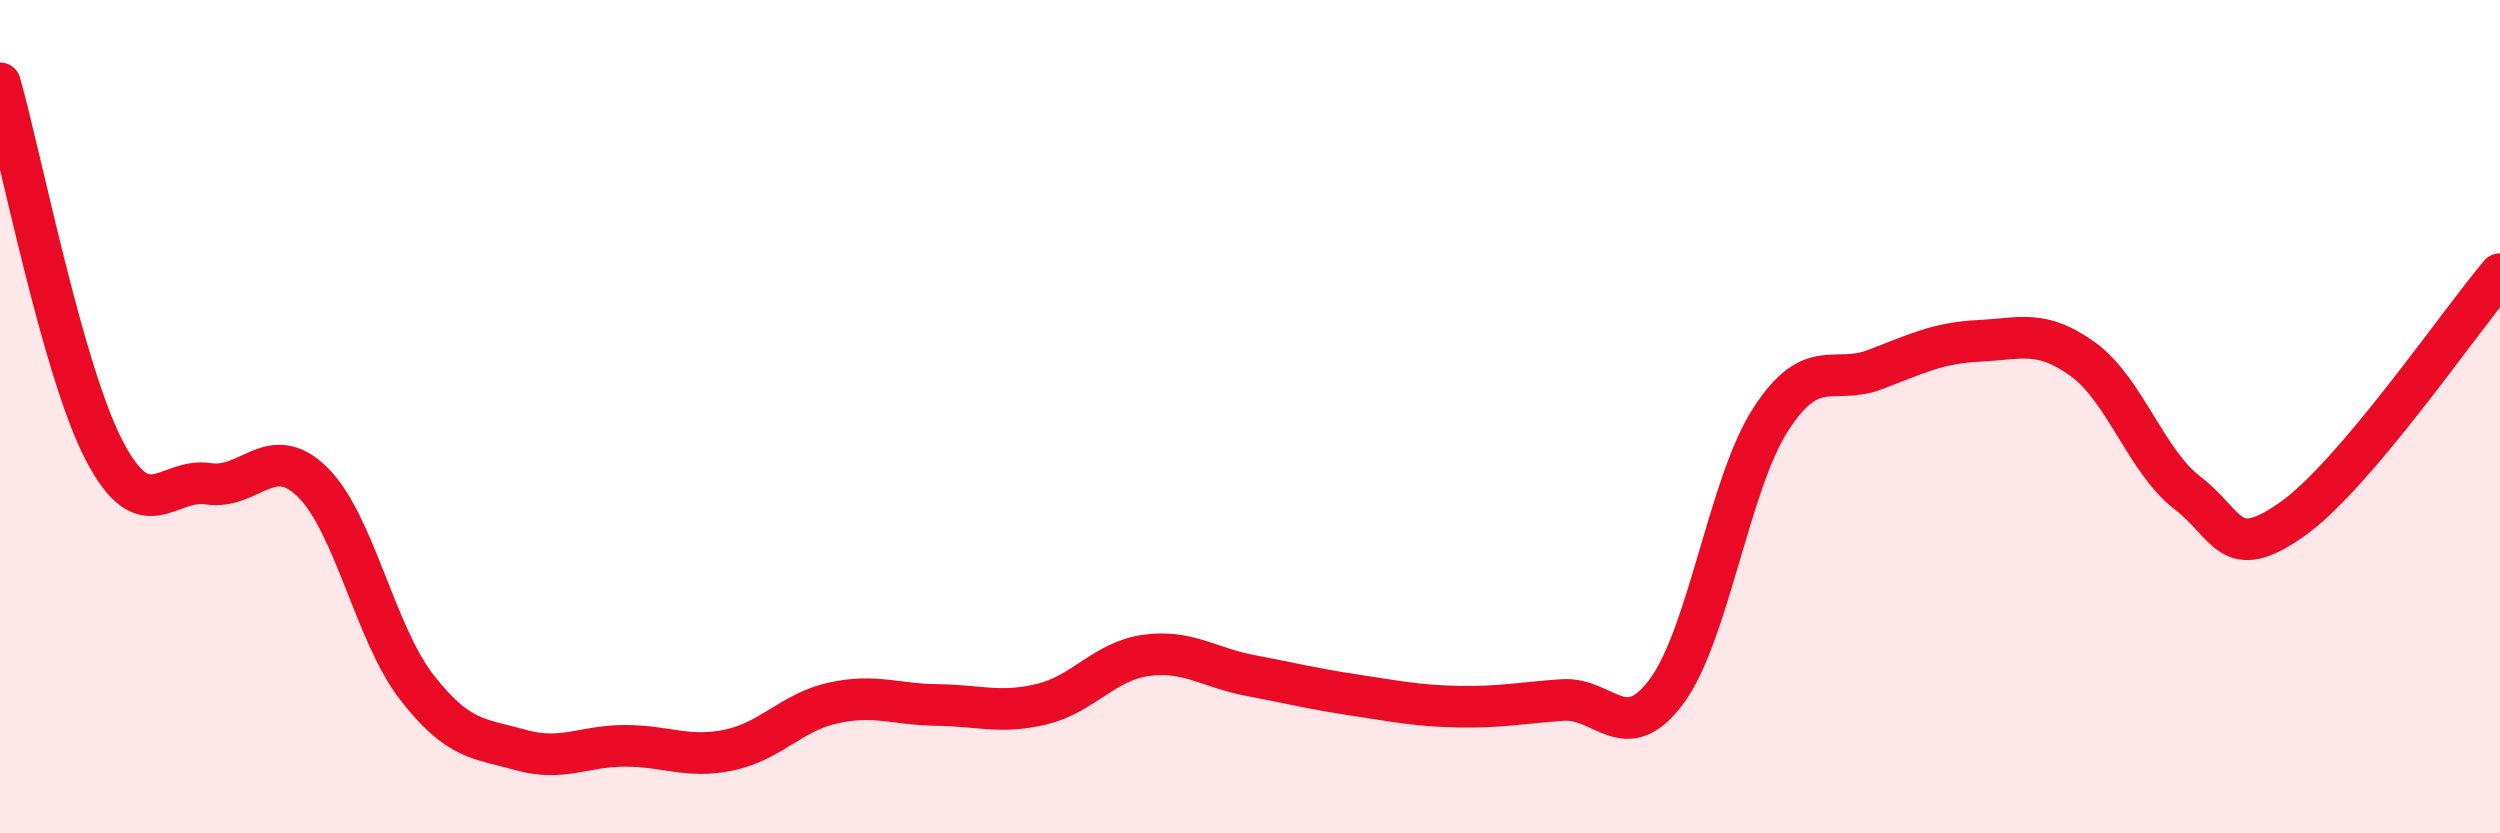
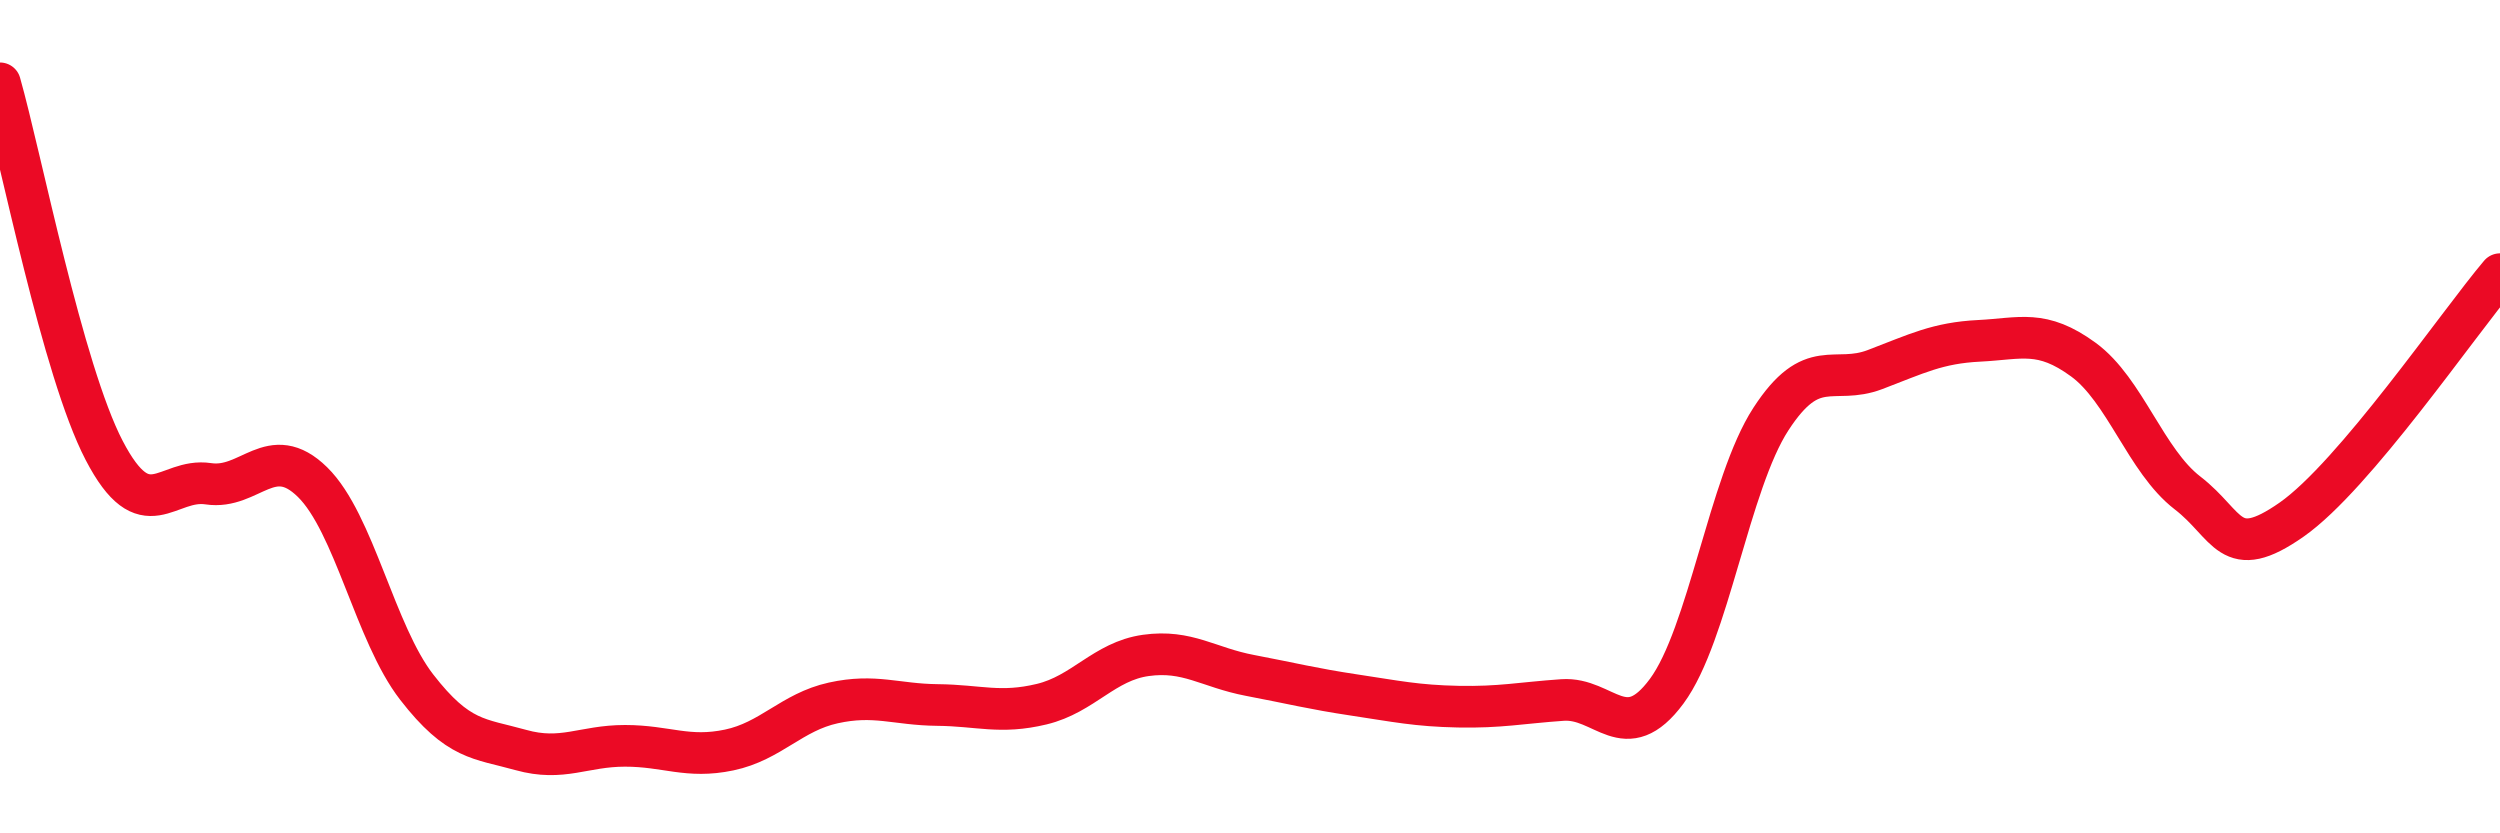
<svg xmlns="http://www.w3.org/2000/svg" width="60" height="20" viewBox="0 0 60 20">
-   <path d="M 0,2 C 0.5,3.76 1.5,8.89 2.5,10.81 C 3.5,12.73 4,11.46 5,11.61 C 6,11.76 6.5,10.59 7.5,11.57 C 8.5,12.55 9,15.2 10,16.49 C 11,17.78 11.5,17.72 12.5,18 C 13.5,18.28 14,17.9 15,17.9 C 16,17.9 16.5,18.21 17.5,18 C 18.5,17.79 19,17.09 20,16.87 C 21,16.65 21.5,16.91 22.5,16.92 C 23.5,16.93 24,17.14 25,16.9 C 26,16.66 26.5,15.87 27.5,15.73 C 28.5,15.59 29,16.02 30,16.21 C 31,16.4 31.5,16.53 32.5,16.68 C 33.5,16.83 34,16.94 35,16.96 C 36,16.98 36.5,16.87 37.5,16.8 C 38.5,16.73 39,17.94 40,16.59 C 41,15.24 41.5,11.6 42.5,10.06 C 43.5,8.52 44,9.25 45,8.87 C 46,8.49 46.5,8.23 47.5,8.18 C 48.5,8.13 49,7.9 50,8.63 C 51,9.36 51.5,11.06 52.5,11.83 C 53.5,12.6 53.5,13.52 55,12.47 C 56.5,11.42 59,7.76 60,6.58L60 20L0 20Z" fill="#EB0A25" opacity="0.1" stroke-linecap="round" stroke-linejoin="round" />
  <path d="M 0,2 C 0.5,3.76 1.5,8.89 2.5,10.81 C 3.5,12.73 4,11.46 5,11.61 C 6,11.76 6.5,10.59 7.5,11.57 C 8.5,12.55 9,15.2 10,16.49 C 11,17.78 11.5,17.72 12.5,18 C 13.5,18.28 14,17.9 15,17.9 C 16,17.9 16.5,18.21 17.5,18 C 18.5,17.79 19,17.09 20,16.87 C 21,16.65 21.5,16.91 22.5,16.92 C 23.5,16.93 24,17.14 25,16.9 C 26,16.66 26.5,15.87 27.5,15.73 C 28.5,15.59 29,16.02 30,16.21 C 31,16.4 31.5,16.53 32.5,16.68 C 33.5,16.83 34,16.94 35,16.96 C 36,16.98 36.5,16.87 37.5,16.8 C 38.5,16.73 39,17.94 40,16.59 C 41,15.24 41.5,11.6 42.5,10.06 C 43.5,8.52 44,9.25 45,8.87 C 46,8.49 46.5,8.23 47.5,8.18 C 48.5,8.13 49,7.9 50,8.63 C 51,9.36 51.5,11.06 52.5,11.83 C 53.5,12.6 53.5,13.52 55,12.47 C 56.5,11.42 59,7.76 60,6.58" stroke="#EB0A25" stroke-width="1" fill="none" stroke-linecap="round" stroke-linejoin="round" />
</svg>